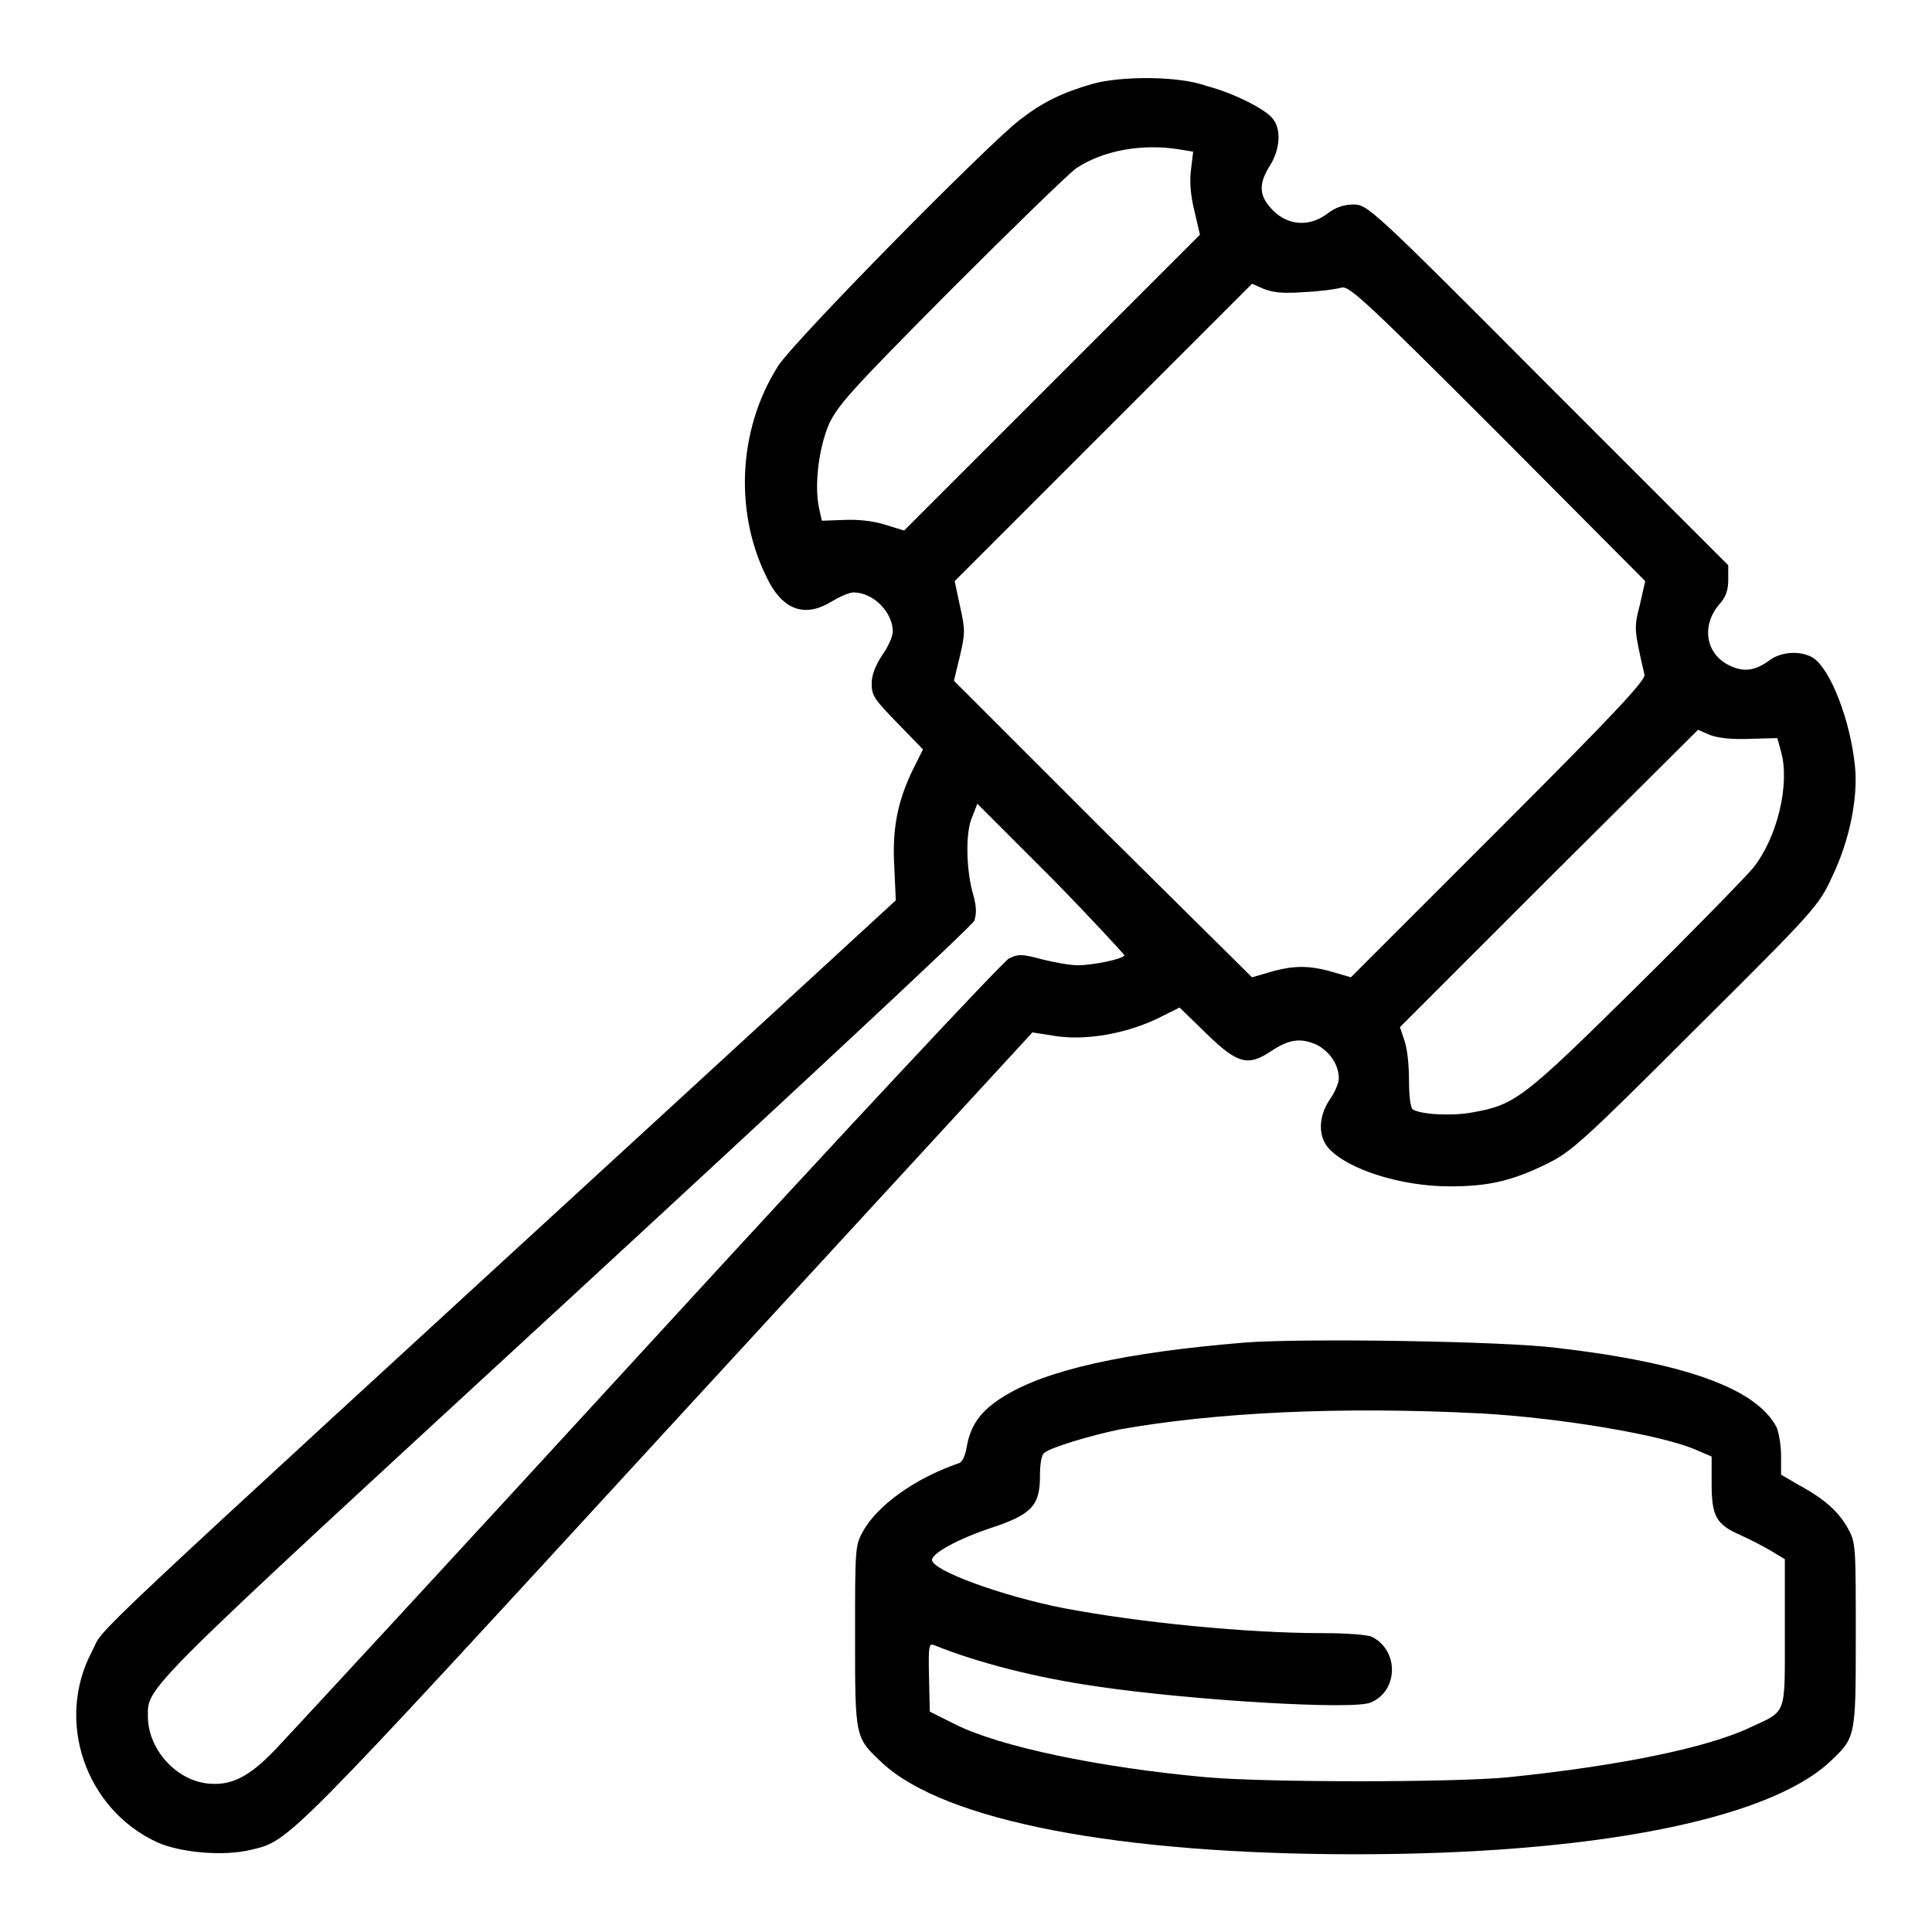
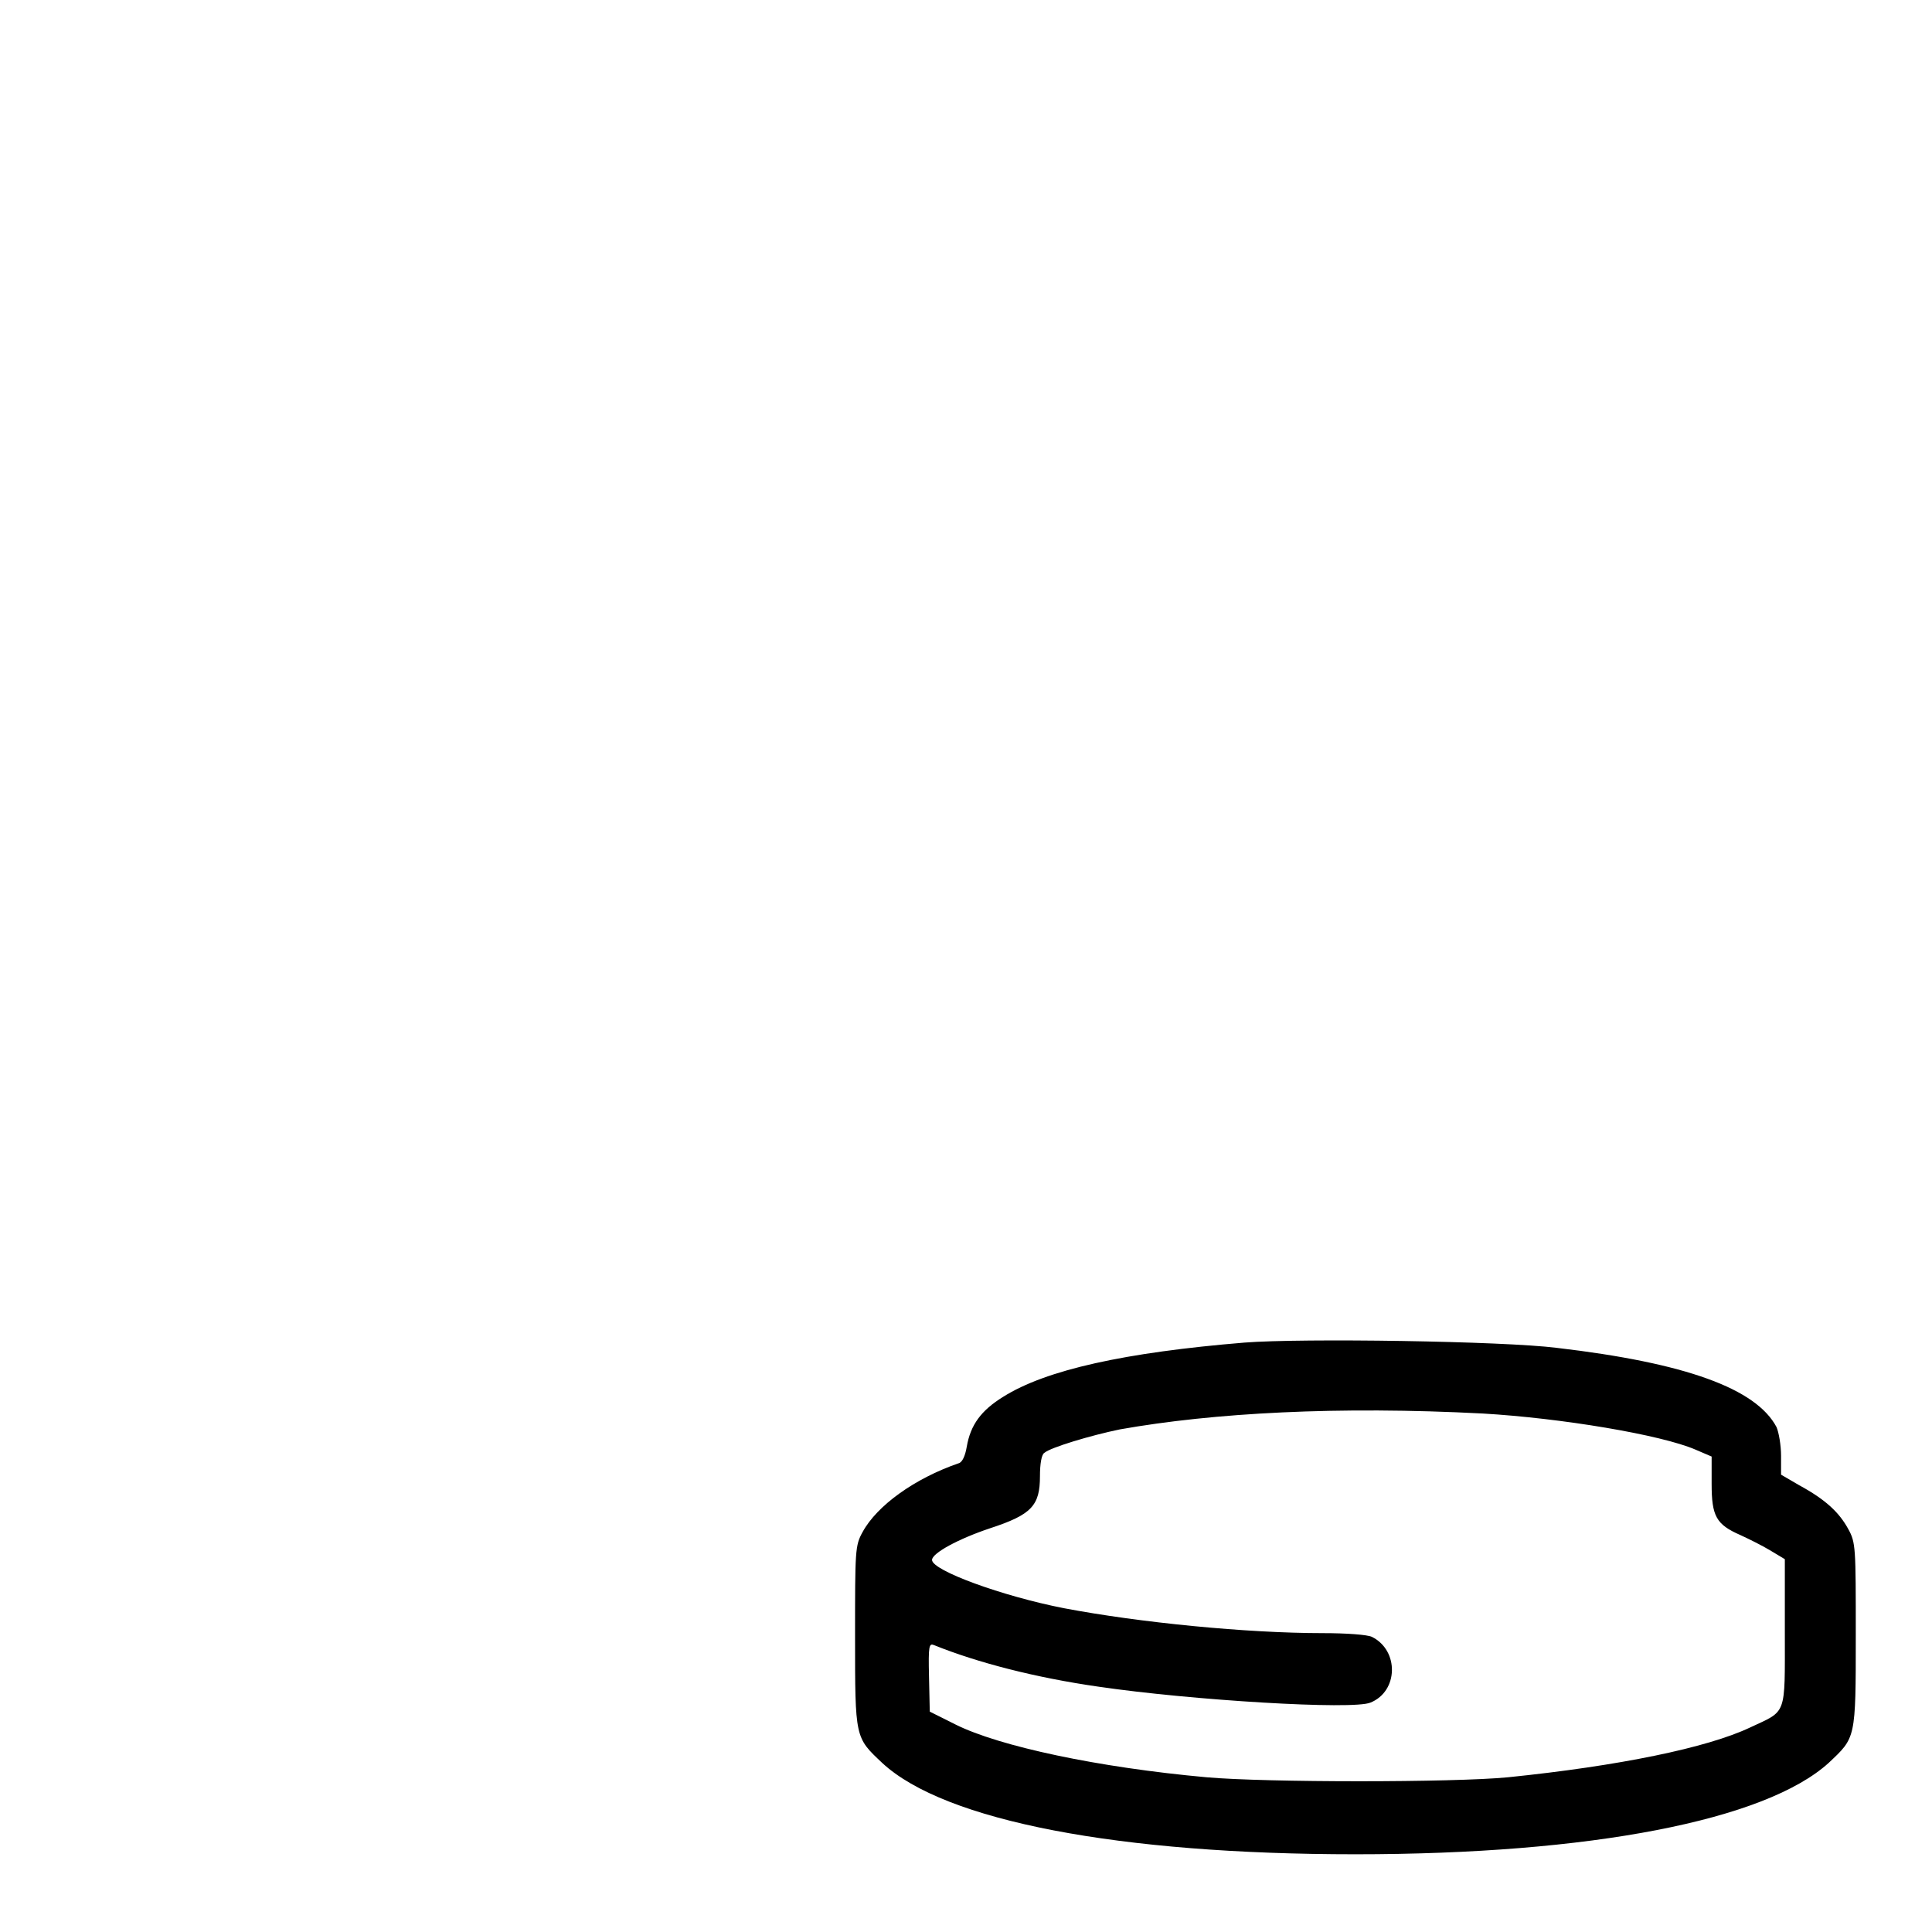
<svg xmlns="http://www.w3.org/2000/svg" version="1.1" x="0px" y="0px" viewBox="0 0 256 256" enable-background="new 0 0 256 256" xml:space="preserve">
  <g>
    <g>
      <g>
-         <path fill="#000000" d="M144.8,11.1c-4.1,1.2-6.6,2.4-9.7,4.8c-4.5,3.5-29.9,29.3-32,32.6c-5.4,8.5-5.9,19.9-1.1,28.8c2,3.6,4.8,4.5,8.2,2.4c1-0.6,2.3-1.2,2.9-1.2c2.6,0,5.2,2.6,5.2,5.2c0,0.6-0.6,2-1.4,3.1c-0.9,1.4-1.4,2.6-1.4,3.8c0,1.6,0.4,2.1,3.4,5.2l3.4,3.5l-1.3,2.6c-2.1,4.3-2.8,8-2.5,13l0.2,4.4l-28.4,26.1c-82.8,76-76.2,69.8-78.1,73.4c-4.9,9.2-0.9,20.9,8.6,25.3c3.1,1.4,8.9,1.9,12.5,1c5.1-1.2,4.6-0.7,55.3-55.9l48.2-52.4l3.2,0.5c4.1,0.6,9.4-0.4,13.5-2.4l2.8-1.4l3.6,3.5c4.1,4,5.5,4.3,8.5,2.3c2.4-1.6,3.9-1.8,6-0.9c1.8,0.9,3,2.7,3,4.5c0,0.6-0.5,1.8-1.2,2.8c-1.5,2.2-1.6,4.9-0.1,6.5c2.6,2.8,9.6,5,16,5c5.1,0,8.2-0.7,12.9-3c3.2-1.6,4.6-2.8,19.7-17.9c16-15.9,16.3-16.3,18.1-20.2c2.3-4.8,3.4-10.4,3-14.5c-0.6-6.1-3.2-12.8-5.5-14.4c-1.6-1-4.1-0.9-5.7,0.2c-2,1.5-3.5,1.7-5.4,0.8c-3.2-1.5-3.8-5.3-1.4-8.1c0.9-1,1.2-1.9,1.2-3.3v-1.9l-23.9-23.9c-23.6-23.7-23.9-23.9-25.8-23.9c-1.2,0-2.4,0.4-3.4,1.2c-2.4,1.8-5.2,1.6-7.2-0.4c-1.9-1.9-2-3.5-0.4-6c1.3-2.1,1.5-4.7,0.4-6.1c-0.9-1.3-5.3-3.5-8.8-4.4C156.1,10,148.4,10.1,144.8,11.1z M156.3,19.8l1.8,0.3l-0.3,2.5c-0.2,1.7,0,3.5,0.5,5.5l0.7,3l-19.6,19.6l-19.6,19.6l-2.6-0.8c-1.6-0.5-3.7-0.7-5.5-0.6l-2.8,0.1l-0.4-1.8c-0.6-3,0-7.8,1.3-10.9c1.2-2.6,2.8-4.4,16.1-17.8c8.2-8.2,15.7-15.5,16.7-16.2C146.2,19.9,151.4,19,156.3,19.8z M172.9,38.7c2.1-0.1,4.2-0.4,4.9-0.6c1-0.2,3.1,1.7,20.7,19.3L218,77l-0.7,3.1c-0.8,3.1-0.8,3.2,0.6,9.3c0.2,0.7-4.1,5.3-19.3,20.5l-19.6,19.6l-2.4-0.7c-3.1-0.9-5.2-0.9-8.3,0l-2.4,0.7L146,109.8l-19.6-19.6l0.8-3.3c0.7-3,0.7-3.5,0-6.6l-0.7-3.3l19.7-19.7l19.7-19.7l1.6,0.7C168.8,38.8,170.2,38.9,172.9,38.7z M231.9,97.9l3.6-0.1l0.5,1.8c1.2,4.3-0.5,11.4-3.7,15.4c-1,1.2-7.9,8.3-15.5,15.8c-14.9,14.7-16,15.6-21.7,16.6c-2.6,0.5-6.8,0.3-7.9-0.4c-0.3-0.2-0.5-1.8-0.5-3.8c0-1.9-0.2-4.2-0.6-5.3l-0.6-1.8l19.7-19.7L225,96.7l1.6,0.7C227.7,97.8,229.5,98,231.9,97.9z M149,126.6c-0.3,0.5-4.2,1.3-6.2,1.3c-1.1,0-3.2-0.4-4.8-0.8c-2.6-0.7-3.1-0.7-4.3-0.1c-0.7,0.3-22.2,23.3-47.6,51c-25.4,27.7-47.7,51.8-49.5,53.7c-3.7,3.9-6.1,5-9.3,4.6c-4.2-0.6-7.6-4.6-7.7-8.7c0-4.2-1.8-2.4,55.2-54.9c30.8-28.4,54-50,54.3-50.7c0.3-0.9,0.3-1.8-0.1-3.3c-1-3.3-1.1-8.4-0.2-10.4l0.7-1.8l9.9,9.9C144.7,121.8,149,126.5,149,126.6z" />
        <path fill="#000000" d="M164.9,177.9c-15.8,1.3-26.3,3.6-32,7.2c-2.9,1.8-4.3,3.7-4.8,6.6c-0.2,1.2-0.6,2.1-1.1,2.2c-5.8,2-10.8,5.6-12.7,9.1c-1,1.8-1,2.4-1,13.9c0,13.5,0,13.3,3.6,16.7c8.3,7.7,31.4,12.1,62.7,12.1c31.2,0,54.3-4.5,62.7-12.1c3.6-3.4,3.6-3.1,3.6-16.9c0-11.7,0-12.3-1-14.1c-1.2-2.2-3-3.9-6.5-5.8l-2.4-1.4v-2.5c0-1.4-0.3-3.1-0.6-3.8c-2.7-5.1-12-8.5-29.1-10.5C199.2,177.7,172.5,177.3,164.9,177.9z M196.5,187.3c10.3,0.6,23.6,2.8,28.2,4.8l2.1,0.9v3.6c0,4.3,0.6,5.4,3.8,6.8c1.1,0.5,2.9,1.4,3.9,2l2,1.2v9.7c0,11.2,0.3,10.3-4.6,12.6c-5.7,2.7-17.4,5.1-32.1,6.6c-7.2,0.7-32,0.7-39.9,0c-14.4-1.3-27.5-4.1-33.3-7l-3.4-1.7l-0.1-4.6c-0.1-4.2,0-4.5,0.7-4.2c5.7,2.3,13.4,4.3,21.8,5.5c12.3,1.8,33.7,3.1,36,2.1c3.7-1.5,3.8-6.9,0.2-8.7c-0.6-0.3-3.4-0.5-6.5-0.5c-10.1,0-24.3-1.4-34.3-3.3c-8.2-1.6-17.5-5-17.5-6.4c0-0.9,3.5-2.8,7.7-4.2c5.5-1.8,6.6-3,6.6-6.9c0-1.6,0.2-2.9,0.6-3.1c0.8-0.7,6.1-2.3,10-3.1C160.8,187.2,177.3,186.3,196.5,187.3z" />
      </g>
    </g>
  </g>
</svg>